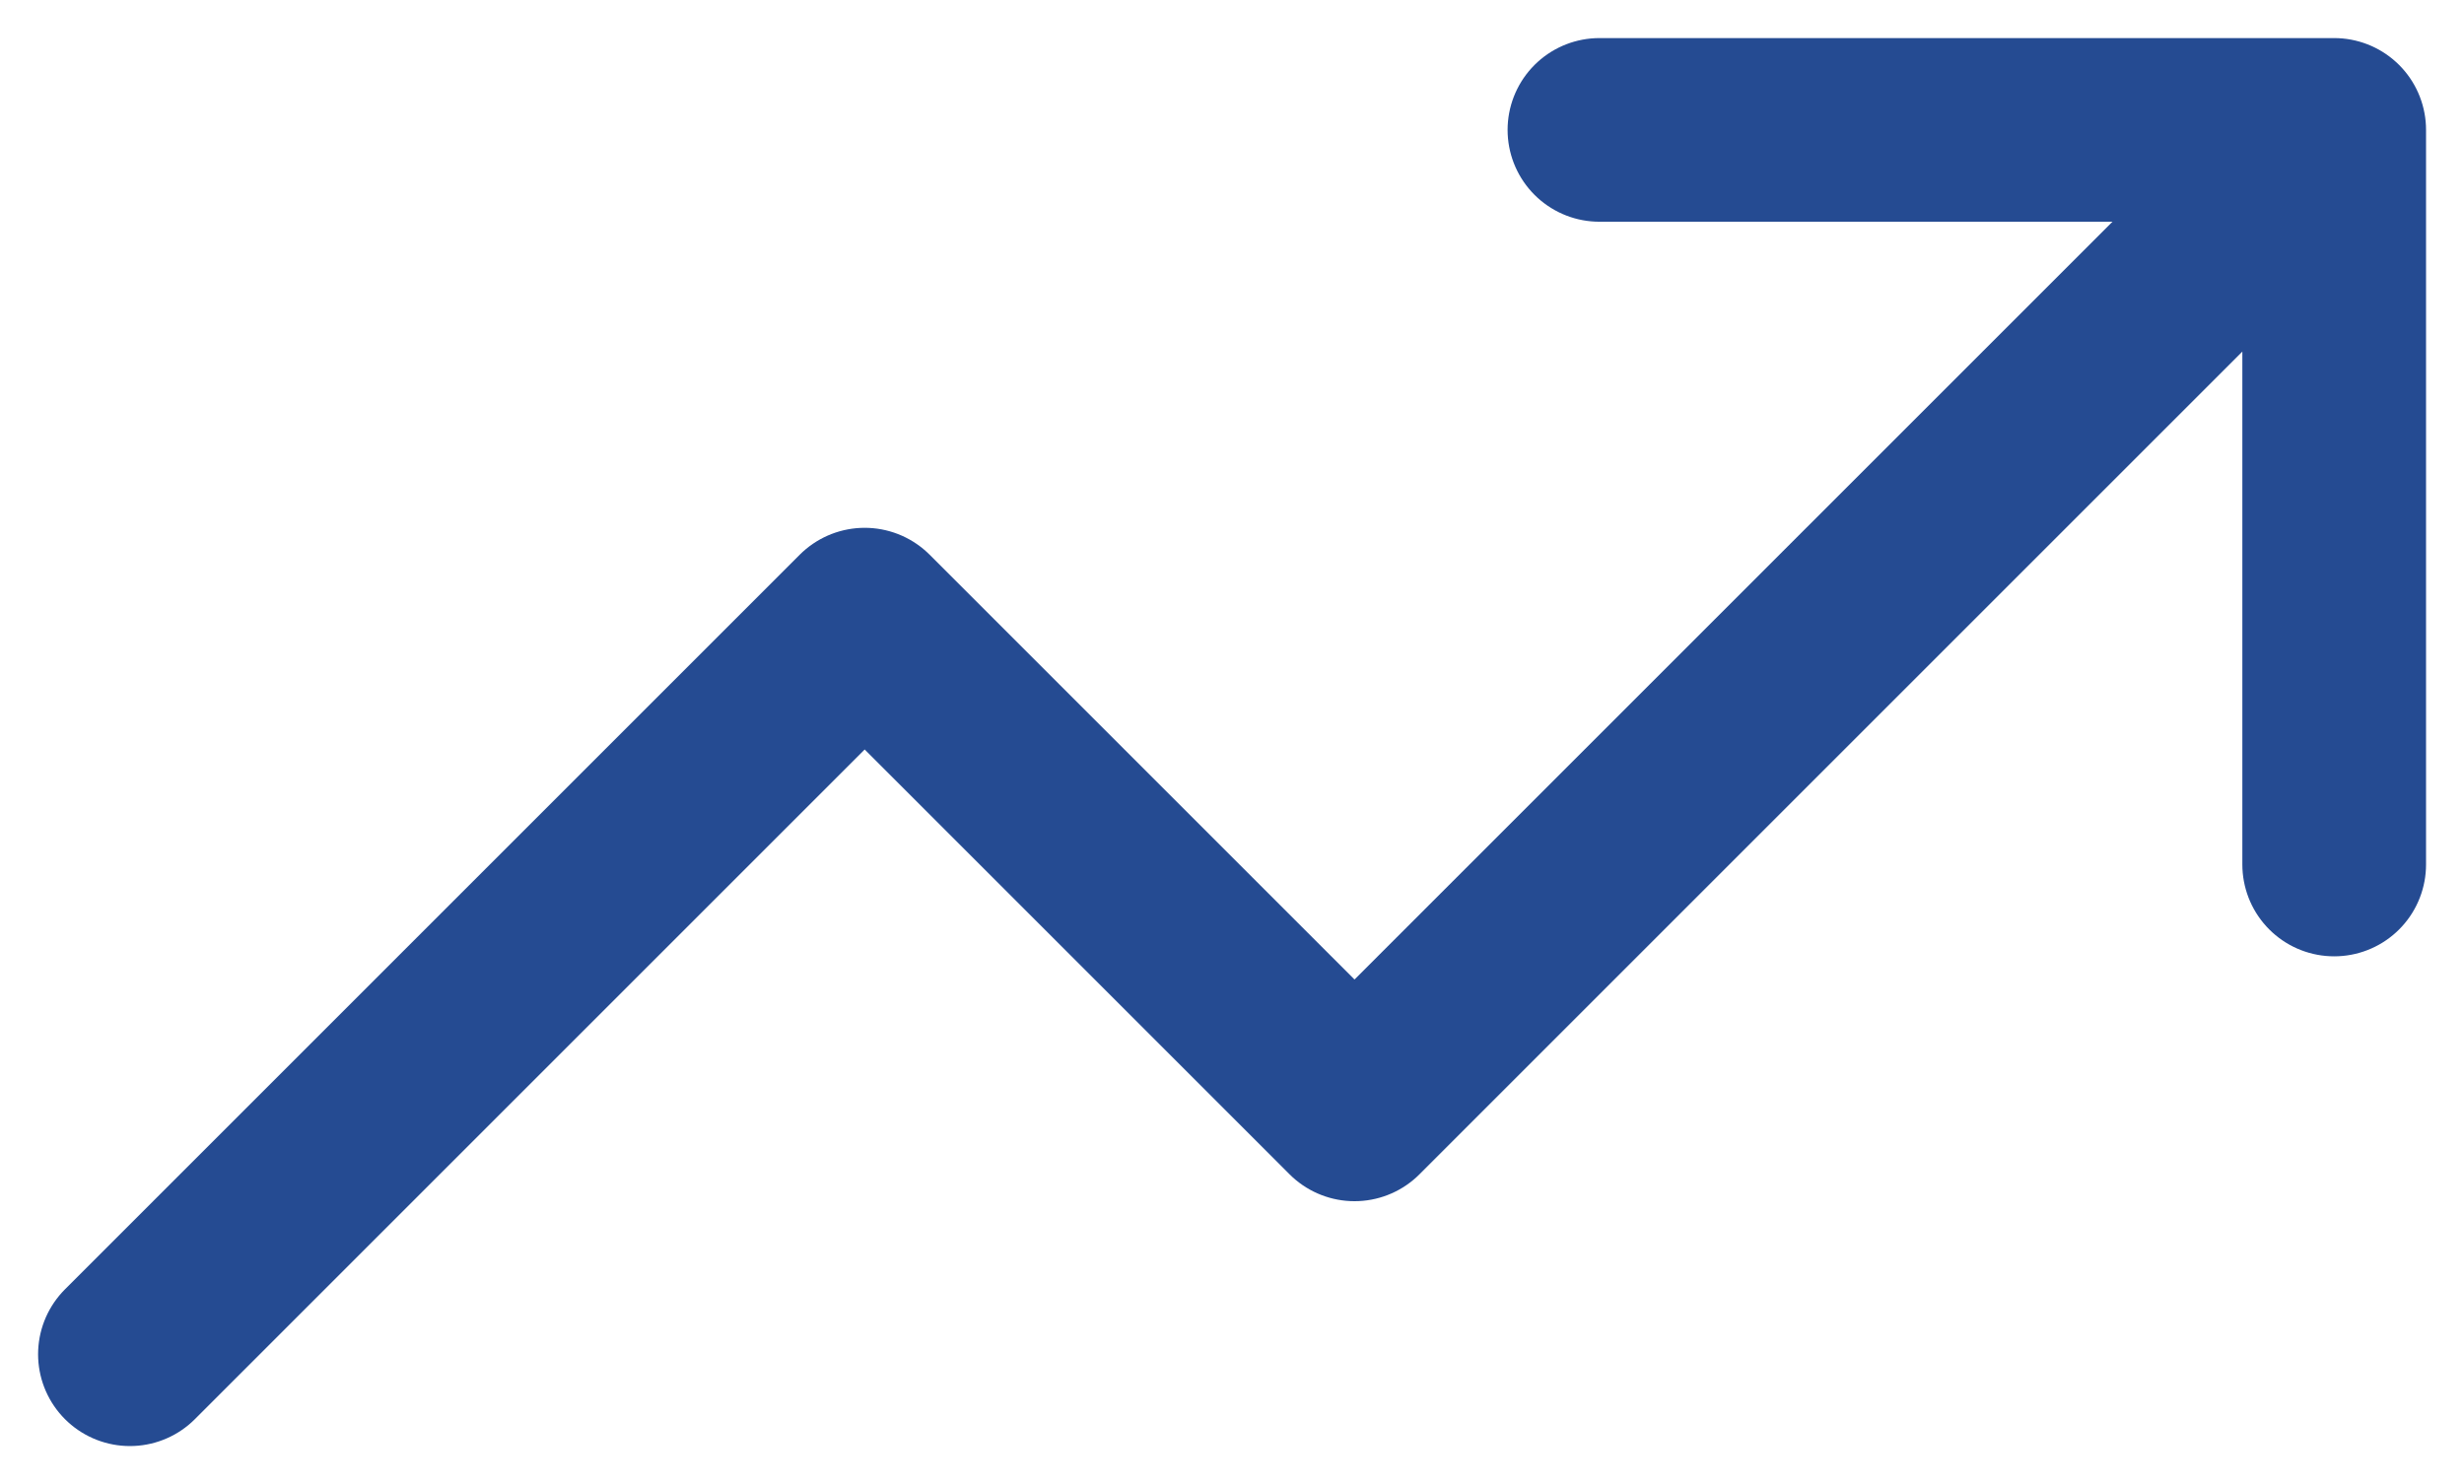
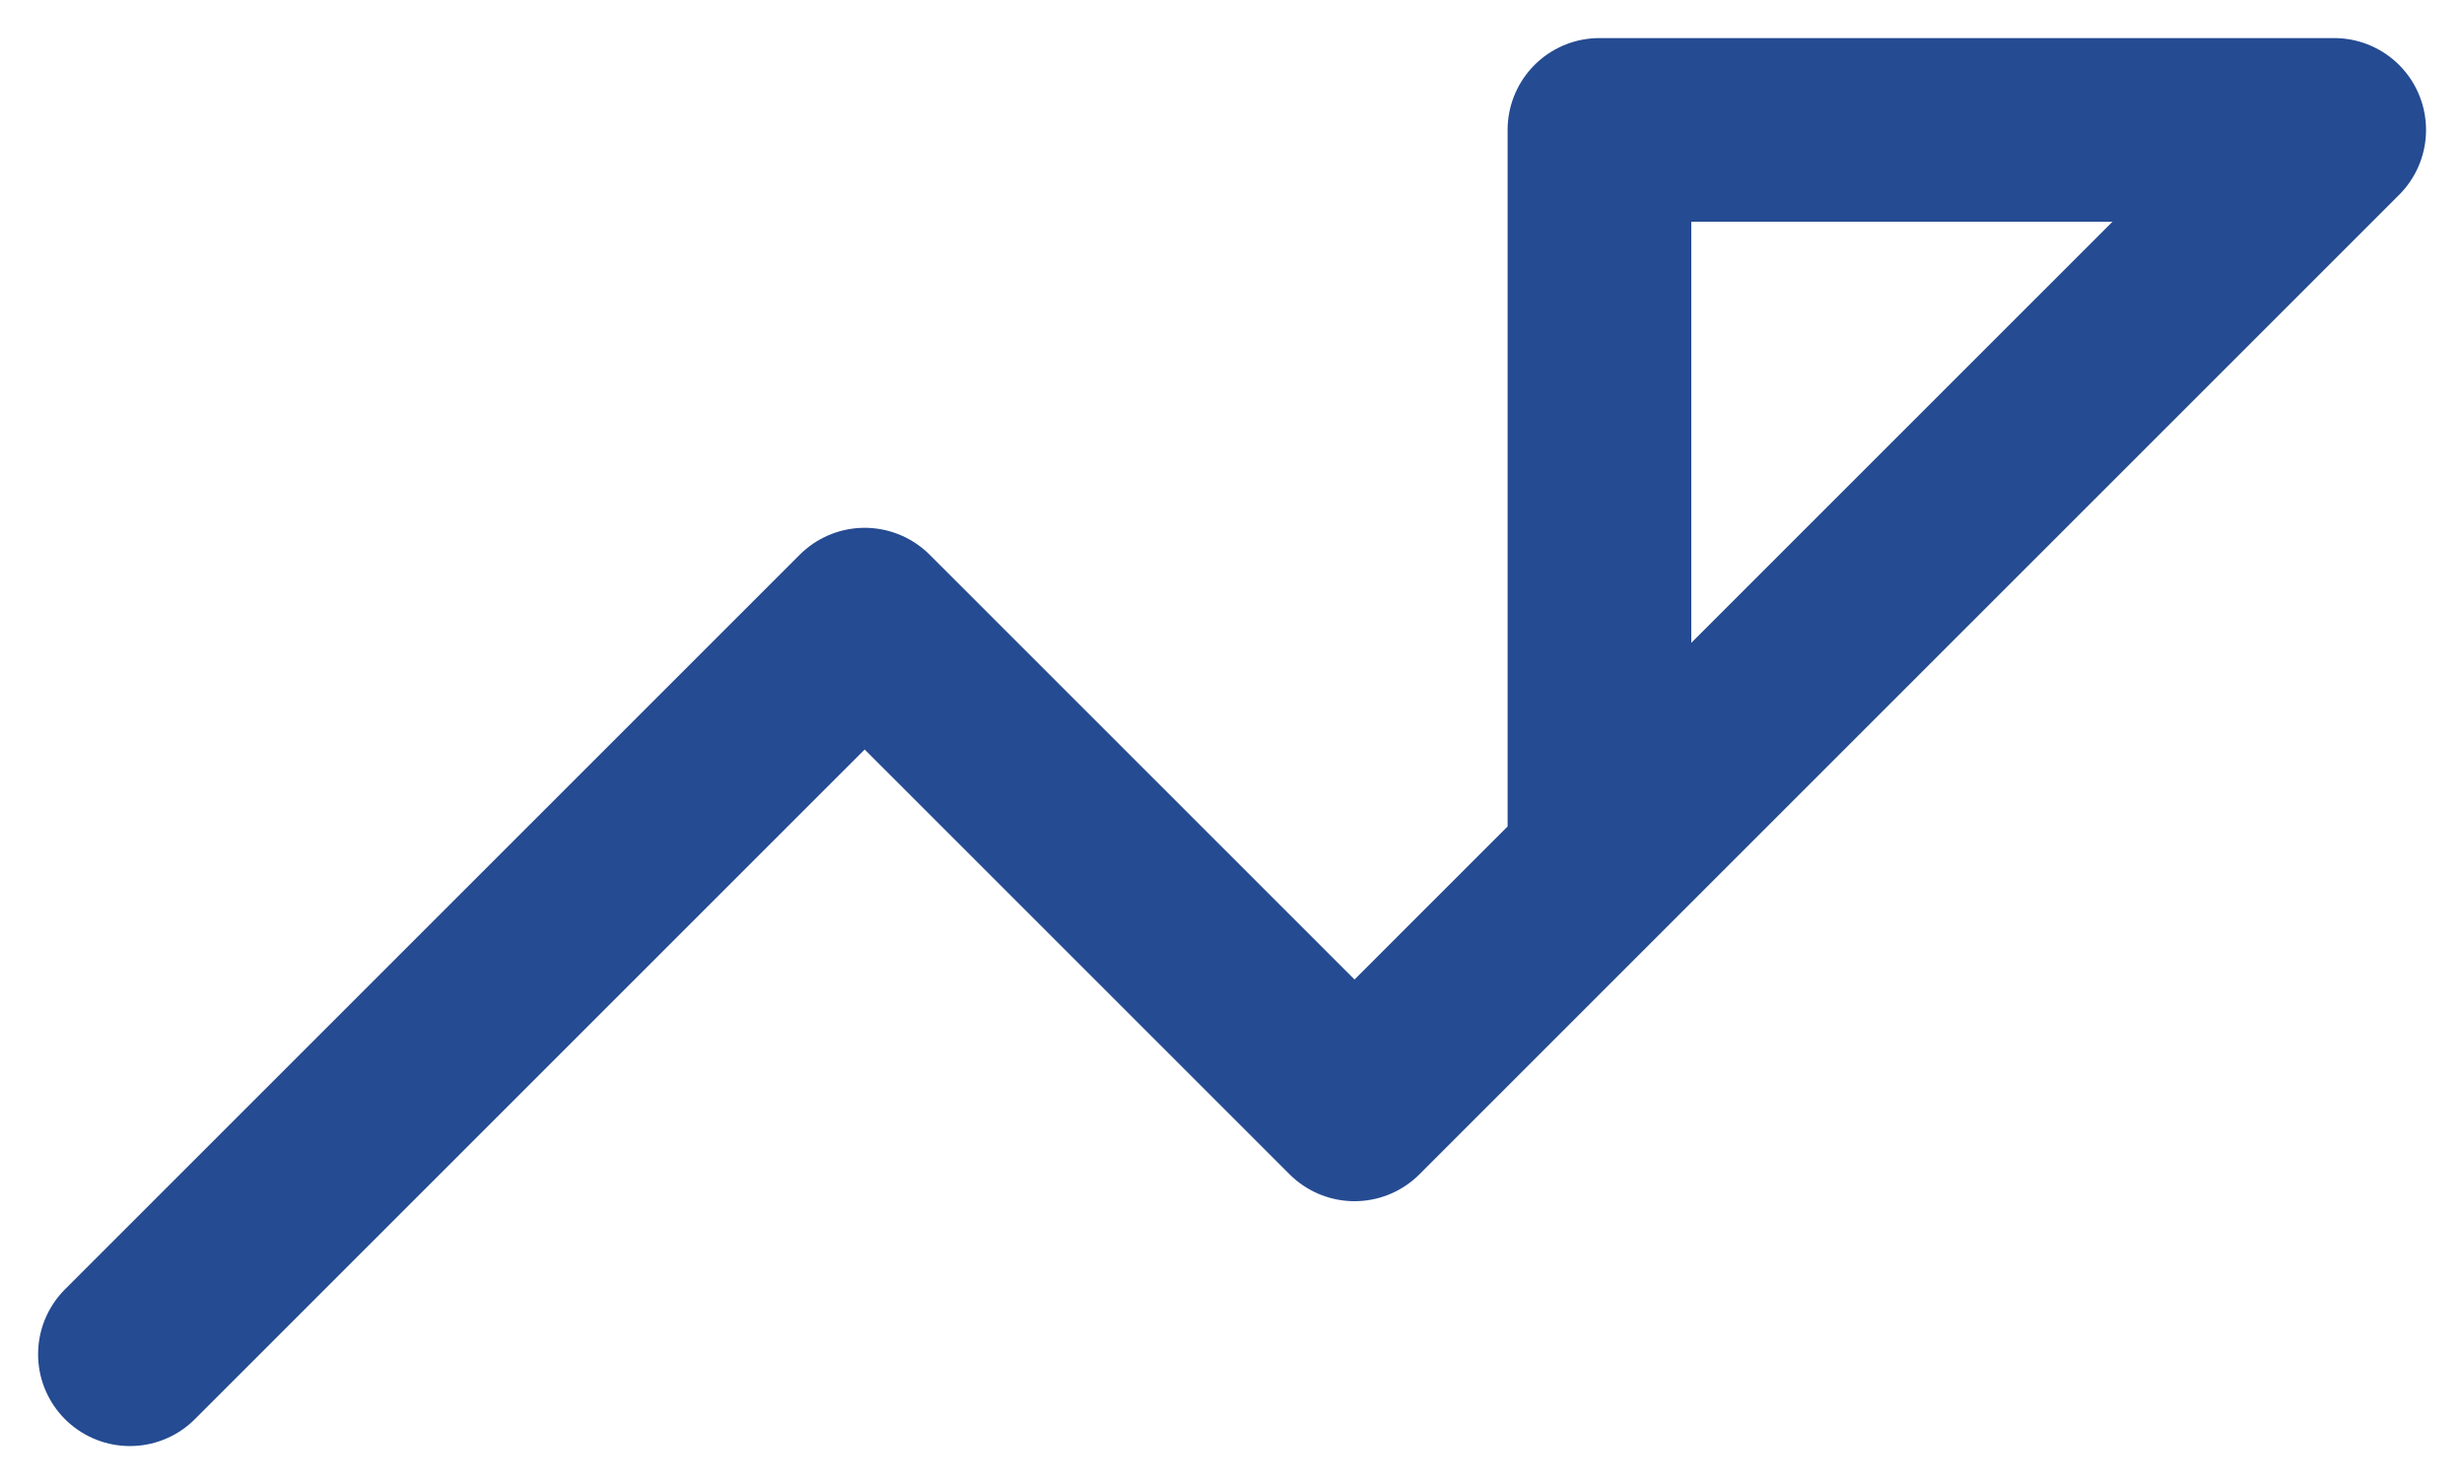
<svg xmlns="http://www.w3.org/2000/svg" width="20.121" height="12.121" viewBox="0 0 20.121 12.121">
-   <path id="trending-up-svgrepo-com" d="M21,7l-8,8L9,11,3,17M21,7H15m6,0v6" transform="translate(-1.939 -5.939)" fill="none" stroke="#254b92" stroke-linecap="round" stroke-linejoin="round" stroke-width="1.5" />
+   <path id="trending-up-svgrepo-com" d="M21,7l-8,8L9,11,3,17M21,7H15v6" transform="translate(-1.939 -5.939)" fill="none" stroke="#254b92" stroke-linecap="round" stroke-linejoin="round" stroke-width="1.5" />
</svg>